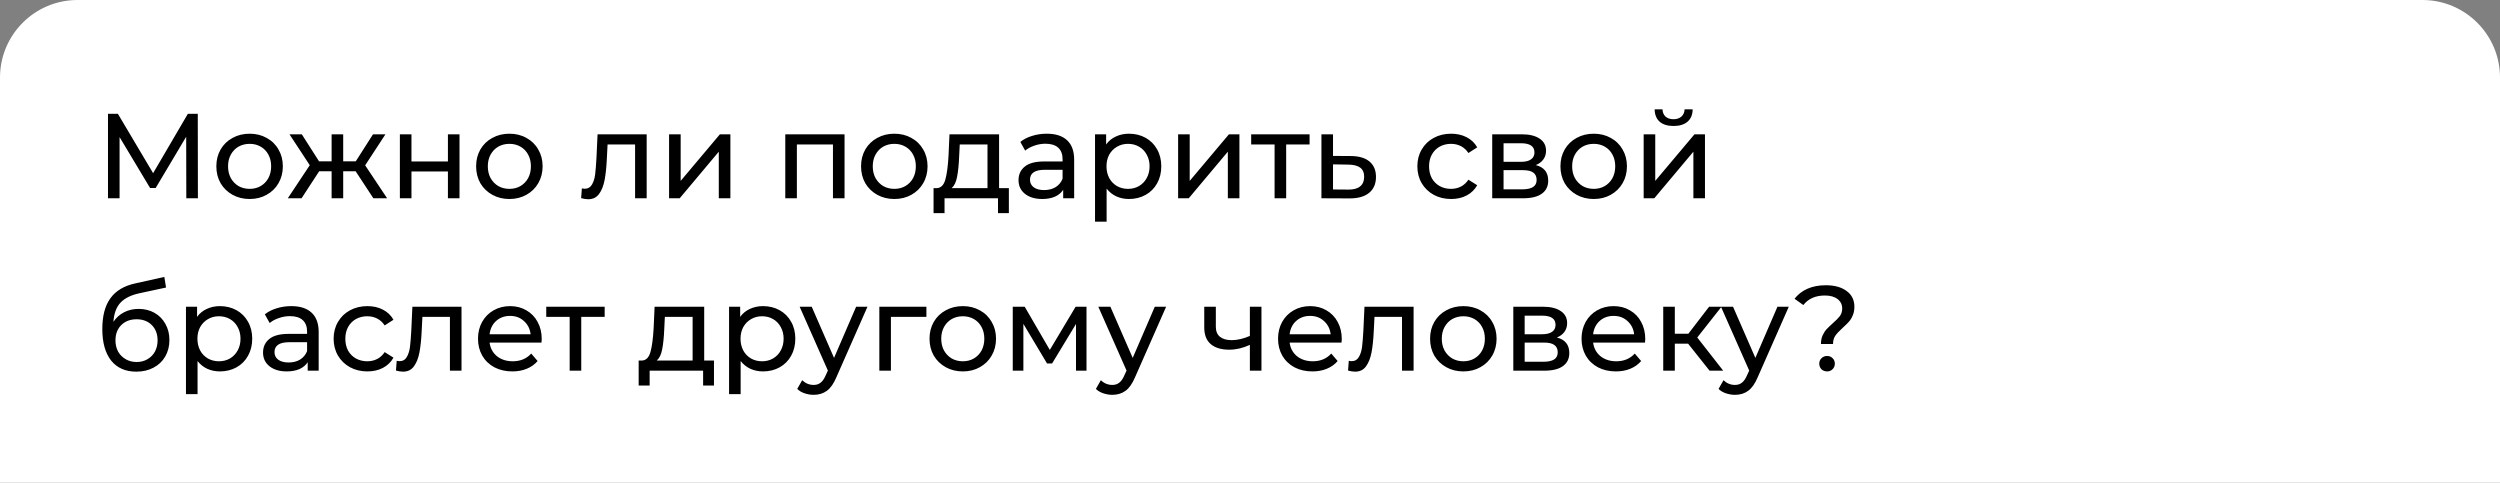
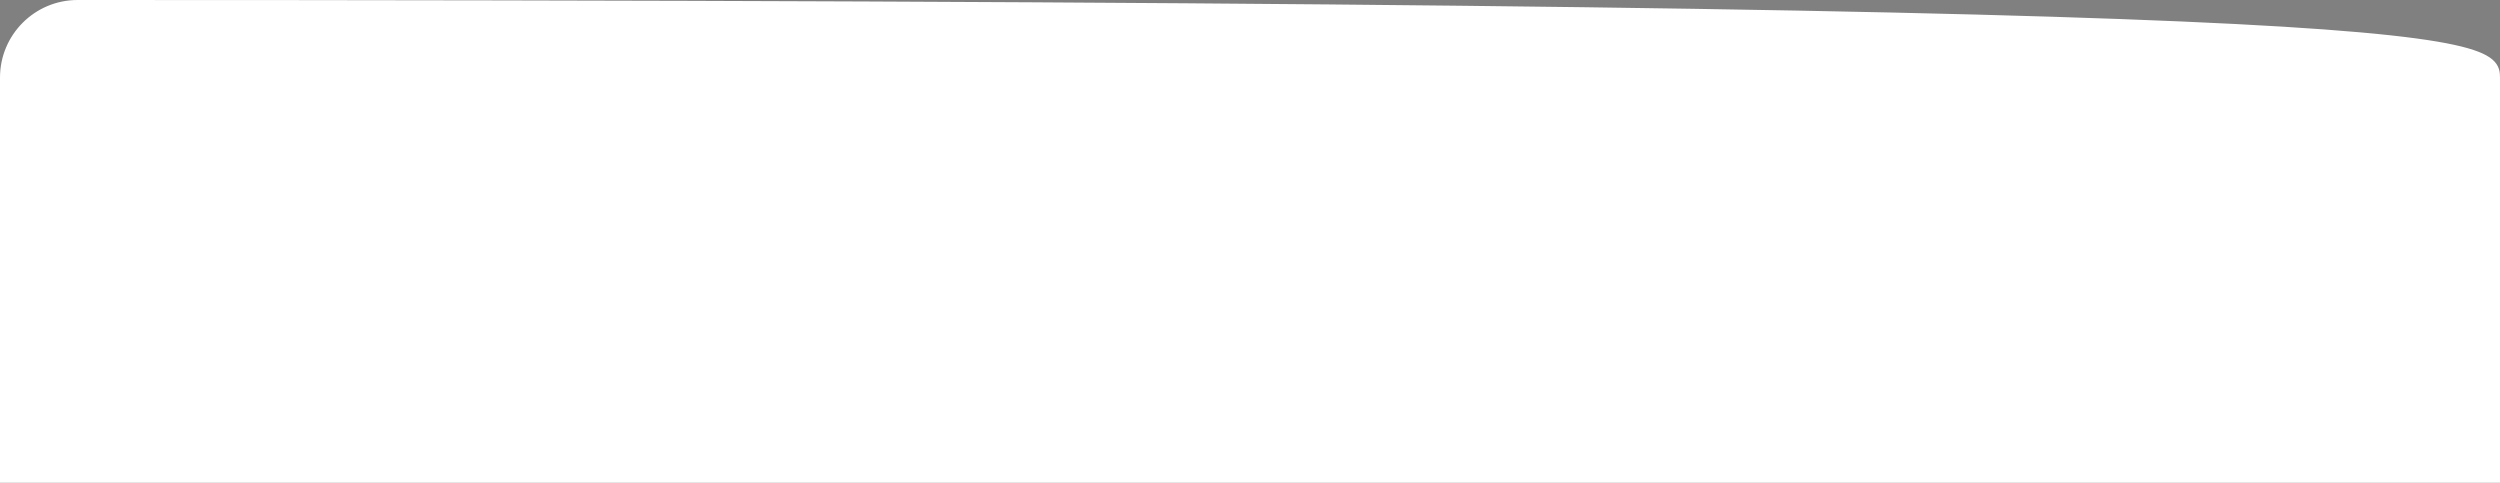
<svg xmlns="http://www.w3.org/2000/svg" width="290" height="56" viewBox="0 0 290 56" fill="none">
  <rect x="0" y="0" width="290" height="56" fill="#808080" stroke="none" />
-   <path d="M0.5 9C0.5 4.306 4.306 0.5 9 0.5H281C285.694 0.5 289.5 4.306 289.5 9V55.5H0.5V9Z" fill="white" stroke="white" />
-   <path d="M21.612 23L21.598 15.86L18.056 21.81H17.412L13.87 15.902V23H12.526V13.2H13.674L17.762 20.088L21.794 13.2H22.942L22.956 23H21.612ZM28.96 23.084C28.223 23.084 27.561 22.921 26.973 22.594C26.384 22.267 25.922 21.819 25.587 21.25C25.26 20.671 25.096 20.018 25.096 19.29C25.096 18.562 25.26 17.913 25.587 17.344C25.922 16.765 26.384 16.317 26.973 16C27.561 15.673 28.223 15.51 28.96 15.51C29.698 15.51 30.356 15.673 30.934 16C31.523 16.317 31.98 16.765 32.306 17.344C32.642 17.913 32.81 18.562 32.81 19.29C32.81 20.018 32.642 20.671 32.306 21.25C31.98 21.819 31.523 22.267 30.934 22.594C30.356 22.921 29.698 23.084 28.96 23.084ZM28.96 21.908C29.436 21.908 29.861 21.801 30.235 21.586C30.617 21.362 30.916 21.054 31.131 20.662C31.345 20.261 31.453 19.803 31.453 19.29C31.453 18.777 31.345 18.324 31.131 17.932C30.916 17.531 30.617 17.223 30.235 17.008C29.861 16.793 29.436 16.686 28.96 16.686C28.485 16.686 28.055 16.793 27.672 17.008C27.299 17.223 27 17.531 26.776 17.932C26.562 18.324 26.454 18.777 26.454 19.29C26.454 19.803 26.562 20.261 26.776 20.662C27 21.054 27.299 21.362 27.672 21.586C28.055 21.801 28.485 21.908 28.96 21.908ZM41.253 19.864H39.811V23H38.467V19.864H37.025L34.981 23H33.385L35.933 19.164L33.581 15.58H35.009L37.011 18.716H38.467V15.58H39.811V18.716H41.267L43.269 15.58H44.711L42.359 19.178L44.907 23H43.311L41.253 19.864ZM46.386 15.58H47.73V18.73H51.958V15.58H53.302V23H51.958V19.892H47.73V23H46.386V15.58ZM59.093 23.084C58.356 23.084 57.693 22.921 57.105 22.594C56.517 22.267 56.055 21.819 55.719 21.25C55.393 20.671 55.229 20.018 55.229 19.29C55.229 18.562 55.393 17.913 55.719 17.344C56.055 16.765 56.517 16.317 57.105 16C57.693 15.673 58.356 15.51 59.093 15.51C59.831 15.51 60.489 15.673 61.067 16C61.655 16.317 62.113 16.765 62.439 17.344C62.775 17.913 62.943 18.562 62.943 19.29C62.943 20.018 62.775 20.671 62.439 21.25C62.113 21.819 61.655 22.267 61.067 22.594C60.489 22.921 59.831 23.084 59.093 23.084ZM59.093 21.908C59.569 21.908 59.994 21.801 60.367 21.586C60.75 21.362 61.049 21.054 61.263 20.662C61.478 20.261 61.585 19.803 61.585 19.29C61.585 18.777 61.478 18.324 61.263 17.932C61.049 17.531 60.75 17.223 60.367 17.008C59.994 16.793 59.569 16.686 59.093 16.686C58.617 16.686 58.188 16.793 57.805 17.008C57.432 17.223 57.133 17.531 56.909 17.932C56.695 18.324 56.587 18.777 56.587 19.29C56.587 19.803 56.695 20.261 56.909 20.662C57.133 21.054 57.432 21.362 57.805 21.586C58.188 21.801 58.617 21.908 59.093 21.908ZM75.014 15.58V23H73.67V16.756H70.478L70.394 18.408C70.347 19.407 70.258 20.242 70.128 20.914C69.997 21.577 69.782 22.109 69.484 22.51C69.185 22.911 68.77 23.112 68.238 23.112C67.995 23.112 67.72 23.07 67.412 22.986L67.496 21.852C67.617 21.88 67.729 21.894 67.832 21.894C68.205 21.894 68.485 21.731 68.672 21.404C68.859 21.077 68.98 20.69 69.036 20.242C69.092 19.794 69.143 19.155 69.19 18.324L69.316 15.58H75.014ZM77.612 15.58H78.957V20.984L83.507 15.58H84.725V23H83.38V17.596L78.844 23H77.612V15.58ZM97.967 15.58V23H96.623V16.756H92.437V23H91.093V15.58H97.967ZM103.746 23.084C103.008 23.084 102.346 22.921 101.758 22.594C101.17 22.267 100.708 21.819 100.372 21.25C100.045 20.671 99.882 20.018 99.882 19.29C99.882 18.562 100.045 17.913 100.372 17.344C100.708 16.765 101.17 16.317 101.758 16C102.346 15.673 103.008 15.51 103.746 15.51C104.483 15.51 105.141 15.673 105.72 16C106.308 16.317 106.765 16.765 107.092 17.344C107.428 17.913 107.596 18.562 107.596 19.29C107.596 20.018 107.428 20.671 107.092 21.25C106.765 21.819 106.308 22.267 105.72 22.594C105.141 22.921 104.483 23.084 103.746 23.084ZM103.746 21.908C104.222 21.908 104.646 21.801 105.02 21.586C105.402 21.362 105.701 21.054 105.916 20.662C106.13 20.261 106.238 19.803 106.238 19.29C106.238 18.777 106.13 18.324 105.916 17.932C105.701 17.531 105.402 17.223 105.02 17.008C104.646 16.793 104.222 16.686 103.746 16.686C103.27 16.686 102.84 16.793 102.458 17.008C102.084 17.223 101.786 17.531 101.562 17.932C101.347 18.324 101.24 18.777 101.24 19.29C101.24 19.803 101.347 20.261 101.562 20.662C101.786 21.054 102.084 21.362 102.458 21.586C102.84 21.801 103.27 21.908 103.746 21.908ZM117.028 21.824V24.722H115.768V23H109.566V24.722H108.292V21.824H108.684C109.16 21.796 109.486 21.46 109.664 20.816C109.841 20.172 109.962 19.262 110.028 18.086L110.14 15.58H115.894V21.824H117.028ZM111.26 18.184C111.222 19.117 111.143 19.892 111.022 20.508C110.91 21.115 110.7 21.553 110.392 21.824H114.55V16.756H111.33L111.26 18.184ZM121.425 15.51C122.451 15.51 123.235 15.762 123.777 16.266C124.327 16.77 124.603 17.521 124.603 18.52V23H123.329V22.02C123.105 22.365 122.783 22.631 122.363 22.818C121.952 22.995 121.462 23.084 120.893 23.084C120.062 23.084 119.395 22.883 118.891 22.482C118.396 22.081 118.149 21.553 118.149 20.9C118.149 20.247 118.387 19.724 118.863 19.332C119.339 18.931 120.095 18.73 121.131 18.73H123.259V18.464C123.259 17.885 123.091 17.442 122.755 17.134C122.419 16.826 121.924 16.672 121.271 16.672C120.832 16.672 120.403 16.747 119.983 16.896C119.563 17.036 119.208 17.227 118.919 17.47L118.359 16.462C118.741 16.154 119.199 15.921 119.731 15.762C120.263 15.594 120.827 15.51 121.425 15.51ZM121.117 22.048C121.63 22.048 122.073 21.936 122.447 21.712C122.82 21.479 123.091 21.152 123.259 20.732V19.696H121.187C120.048 19.696 119.479 20.079 119.479 20.844C119.479 21.217 119.623 21.511 119.913 21.726C120.202 21.941 120.603 22.048 121.117 22.048ZM130.957 15.51C131.675 15.51 132.319 15.669 132.889 15.986C133.458 16.303 133.901 16.747 134.219 17.316C134.545 17.885 134.709 18.543 134.709 19.29C134.709 20.037 134.545 20.699 134.219 21.278C133.901 21.847 133.458 22.291 132.889 22.608C132.319 22.925 131.675 23.084 130.957 23.084C130.425 23.084 129.935 22.981 129.487 22.776C129.048 22.571 128.675 22.272 128.367 21.88V25.716H127.023V15.58H128.311V16.756C128.609 16.345 128.987 16.037 129.445 15.832C129.902 15.617 130.406 15.51 130.957 15.51ZM130.845 21.908C131.321 21.908 131.745 21.801 132.119 21.586C132.501 21.362 132.8 21.054 133.015 20.662C133.239 20.261 133.351 19.803 133.351 19.29C133.351 18.777 133.239 18.324 133.015 17.932C132.8 17.531 132.501 17.223 132.119 17.008C131.745 16.793 131.321 16.686 130.845 16.686C130.378 16.686 129.953 16.798 129.571 17.022C129.197 17.237 128.899 17.54 128.675 17.932C128.46 18.324 128.353 18.777 128.353 19.29C128.353 19.803 128.46 20.261 128.675 20.662C128.889 21.054 129.188 21.362 129.571 21.586C129.953 21.801 130.378 21.908 130.845 21.908ZM136.661 15.58H138.005V20.984L142.555 15.58H143.773V23H142.429V17.596L137.893 23H136.661V15.58ZM151.912 16.756H149.196V23H147.852V16.756H145.136V15.58H151.912V16.756ZM156.716 18.1C157.659 18.109 158.378 18.324 158.872 18.744C159.367 19.164 159.614 19.757 159.614 20.522C159.614 21.325 159.344 21.945 158.802 22.384C158.27 22.813 157.505 23.023 156.506 23.014L153.286 23V15.58H154.63V18.086L156.716 18.1ZM156.394 21.992C157.001 22.001 157.458 21.88 157.766 21.628C158.084 21.376 158.242 21.003 158.242 20.508C158.242 20.023 158.088 19.668 157.78 19.444C157.482 19.22 157.02 19.103 156.394 19.094L154.63 19.066V21.978L156.394 21.992ZM168.333 23.084C167.577 23.084 166.9 22.921 166.303 22.594C165.715 22.267 165.253 21.819 164.917 21.25C164.581 20.671 164.413 20.018 164.413 19.29C164.413 18.562 164.581 17.913 164.917 17.344C165.253 16.765 165.715 16.317 166.303 16C166.9 15.673 167.577 15.51 168.333 15.51C169.005 15.51 169.602 15.645 170.125 15.916C170.657 16.187 171.068 16.579 171.357 17.092L170.335 17.75C170.102 17.395 169.812 17.129 169.467 16.952C169.122 16.775 168.739 16.686 168.319 16.686C167.834 16.686 167.395 16.793 167.003 17.008C166.62 17.223 166.317 17.531 166.093 17.932C165.878 18.324 165.771 18.777 165.771 19.29C165.771 19.813 165.878 20.275 166.093 20.676C166.317 21.068 166.62 21.371 167.003 21.586C167.395 21.801 167.834 21.908 168.319 21.908C168.739 21.908 169.122 21.819 169.467 21.642C169.812 21.465 170.102 21.199 170.335 20.844L171.357 21.488C171.068 22.001 170.657 22.398 170.125 22.678C169.602 22.949 169.005 23.084 168.333 23.084ZM178.151 19.15C179.112 19.393 179.593 19.995 179.593 20.956C179.593 21.609 179.346 22.113 178.851 22.468C178.366 22.823 177.638 23 176.667 23H173.097V15.58H176.541C177.418 15.58 178.104 15.748 178.599 16.084C179.094 16.411 179.341 16.877 179.341 17.484C179.341 17.876 179.234 18.217 179.019 18.506C178.814 18.786 178.524 19.001 178.151 19.15ZM174.413 18.772H176.429C176.942 18.772 177.33 18.679 177.591 18.492C177.862 18.305 177.997 18.035 177.997 17.68C177.997 16.971 177.474 16.616 176.429 16.616H174.413V18.772ZM176.569 21.964C177.129 21.964 177.549 21.875 177.829 21.698C178.109 21.521 178.249 21.245 178.249 20.872C178.249 20.489 178.118 20.205 177.857 20.018C177.605 19.831 177.204 19.738 176.653 19.738H174.413V21.964H176.569ZM184.875 23.084C184.137 23.084 183.475 22.921 182.887 22.594C182.299 22.267 181.837 21.819 181.501 21.25C181.174 20.671 181.011 20.018 181.011 19.29C181.011 18.562 181.174 17.913 181.501 17.344C181.837 16.765 182.299 16.317 182.887 16C183.475 15.673 184.137 15.51 184.875 15.51C185.612 15.51 186.27 15.673 186.849 16C187.437 16.317 187.894 16.765 188.221 17.344C188.557 17.913 188.725 18.562 188.725 19.29C188.725 20.018 188.557 20.671 188.221 21.25C187.894 21.819 187.437 22.267 186.849 22.594C186.27 22.921 185.612 23.084 184.875 23.084ZM184.875 21.908C185.351 21.908 185.775 21.801 186.149 21.586C186.531 21.362 186.83 21.054 187.045 20.662C187.259 20.261 187.367 19.803 187.367 19.29C187.367 18.777 187.259 18.324 187.045 17.932C186.83 17.531 186.531 17.223 186.149 17.008C185.775 16.793 185.351 16.686 184.875 16.686C184.399 16.686 183.969 16.793 183.587 17.008C183.213 17.223 182.915 17.531 182.691 17.932C182.476 18.324 182.369 18.777 182.369 19.29C182.369 19.803 182.476 20.261 182.691 20.662C182.915 21.054 183.213 21.362 183.587 21.586C183.969 21.801 184.399 21.908 184.875 21.908ZM190.665 15.58H192.009V20.984L196.559 15.58H197.777V23H196.433V17.596L191.897 23H190.665V15.58ZM194.137 14.614C193.447 14.614 192.91 14.451 192.527 14.124C192.145 13.788 191.949 13.307 191.939 12.682H192.849C192.859 13.027 192.975 13.307 193.199 13.522C193.433 13.727 193.741 13.83 194.123 13.83C194.506 13.83 194.814 13.727 195.047 13.522C195.281 13.307 195.402 13.027 195.411 12.682H196.349C196.34 13.307 196.139 13.788 195.747 14.124C195.355 14.451 194.819 14.614 194.137 14.614ZM16.082 35.832C16.773 35.832 17.389 35.986 17.93 36.294C18.471 36.602 18.891 37.031 19.19 37.582C19.498 38.123 19.652 38.744 19.652 39.444C19.652 40.163 19.489 40.802 19.162 41.362C18.845 41.913 18.392 42.342 17.804 42.65C17.225 42.958 16.563 43.112 15.816 43.112C14.556 43.112 13.581 42.683 12.89 41.824C12.209 40.956 11.868 39.738 11.868 38.17C11.868 36.649 12.181 35.459 12.806 34.6C13.431 33.732 14.388 33.158 15.676 32.878L19.064 32.122L19.26 33.354L16.138 34.026C15.167 34.241 14.444 34.605 13.968 35.118C13.492 35.631 13.221 36.369 13.156 37.33C13.473 36.854 13.884 36.485 14.388 36.224C14.892 35.963 15.457 35.832 16.082 35.832ZM15.844 41.992C16.32 41.992 16.74 41.885 17.104 41.67C17.477 41.455 17.767 41.161 17.972 40.788C18.177 40.405 18.28 39.971 18.28 39.486C18.28 38.749 18.056 38.156 17.608 37.708C17.16 37.26 16.572 37.036 15.844 37.036C15.116 37.036 14.523 37.26 14.066 37.708C13.618 38.156 13.394 38.749 13.394 39.486C13.394 39.971 13.497 40.405 13.702 40.788C13.917 41.161 14.211 41.455 14.584 41.67C14.957 41.885 15.377 41.992 15.844 41.992ZM25.506 35.51C26.224 35.51 26.868 35.669 27.438 35.986C28.007 36.303 28.45 36.747 28.767 37.316C29.094 37.885 29.258 38.543 29.258 39.29C29.258 40.037 29.094 40.699 28.767 41.278C28.45 41.847 28.007 42.291 27.438 42.608C26.868 42.925 26.224 43.084 25.506 43.084C24.974 43.084 24.483 42.981 24.035 42.776C23.597 42.571 23.224 42.272 22.916 41.88V45.716H21.572V35.58H22.86V36.756C23.158 36.345 23.536 36.037 23.994 35.832C24.451 35.617 24.955 35.51 25.506 35.51ZM25.393 41.908C25.869 41.908 26.294 41.801 26.668 41.586C27.05 41.362 27.349 41.054 27.564 40.662C27.788 40.261 27.899 39.803 27.899 39.29C27.899 38.777 27.788 38.324 27.564 37.932C27.349 37.531 27.05 37.223 26.668 37.008C26.294 36.793 25.869 36.686 25.393 36.686C24.927 36.686 24.502 36.798 24.119 37.022C23.746 37.237 23.448 37.54 23.224 37.932C23.009 38.324 22.901 38.777 22.901 39.29C22.901 39.803 23.009 40.261 23.224 40.662C23.438 41.054 23.737 41.362 24.119 41.586C24.502 41.801 24.927 41.908 25.393 41.908ZM33.788 35.51C34.815 35.51 35.599 35.762 36.14 36.266C36.691 36.77 36.966 37.521 36.966 38.52V43H35.692V42.02C35.468 42.365 35.146 42.631 34.726 42.818C34.315 42.995 33.825 43.084 33.256 43.084C32.425 43.084 31.758 42.883 31.254 42.482C30.759 42.081 30.512 41.553 30.512 40.9C30.512 40.247 30.75 39.724 31.226 39.332C31.702 38.931 32.458 38.73 33.494 38.73H35.622V38.464C35.622 37.885 35.454 37.442 35.118 37.134C34.782 36.826 34.287 36.672 33.634 36.672C33.195 36.672 32.766 36.747 32.346 36.896C31.926 37.036 31.571 37.227 31.282 37.47L30.722 36.462C31.105 36.154 31.562 35.921 32.094 35.762C32.626 35.594 33.191 35.51 33.788 35.51ZM33.48 42.048C33.993 42.048 34.437 41.936 34.81 41.712C35.183 41.479 35.454 41.152 35.622 40.732V39.696H33.55C32.411 39.696 31.842 40.079 31.842 40.844C31.842 41.217 31.986 41.511 32.276 41.726C32.565 41.941 32.967 42.048 33.48 42.048ZM42.62 43.084C41.864 43.084 41.187 42.921 40.59 42.594C40.002 42.267 39.54 41.819 39.204 41.25C38.868 40.671 38.7 40.018 38.7 39.29C38.7 38.562 38.868 37.913 39.204 37.344C39.54 36.765 40.002 36.317 40.59 36C41.187 35.673 41.864 35.51 42.62 35.51C43.292 35.51 43.889 35.645 44.412 35.916C44.944 36.187 45.355 36.579 45.644 37.092L44.622 37.75C44.389 37.395 44.099 37.129 43.754 36.952C43.409 36.775 43.026 36.686 42.606 36.686C42.121 36.686 41.682 36.793 41.29 37.008C40.907 37.223 40.604 37.531 40.38 37.932C40.165 38.324 40.058 38.777 40.058 39.29C40.058 39.813 40.165 40.275 40.38 40.676C40.604 41.068 40.907 41.371 41.29 41.586C41.682 41.801 42.121 41.908 42.606 41.908C43.026 41.908 43.409 41.819 43.754 41.642C44.099 41.465 44.389 41.199 44.622 40.844L45.644 41.488C45.355 42.001 44.944 42.398 44.412 42.678C43.889 42.949 43.292 43.084 42.62 43.084ZM53.535 35.58V43H52.191V36.756H48.999L48.915 38.408C48.869 39.407 48.78 40.242 48.649 40.914C48.519 41.577 48.304 42.109 48.005 42.51C47.707 42.911 47.291 43.112 46.759 43.112C46.517 43.112 46.241 43.07 45.933 42.986L46.017 41.852C46.139 41.88 46.251 41.894 46.353 41.894C46.727 41.894 47.007 41.731 47.193 41.404C47.38 41.077 47.501 40.69 47.557 40.242C47.613 39.794 47.665 39.155 47.711 38.324L47.837 35.58H53.535ZM62.84 39.332C62.84 39.435 62.831 39.57 62.812 39.738H56.792C56.876 40.391 57.161 40.919 57.646 41.32C58.141 41.712 58.752 41.908 59.48 41.908C60.367 41.908 61.081 41.609 61.622 41.012L62.364 41.88C62.028 42.272 61.608 42.571 61.104 42.776C60.609 42.981 60.054 43.084 59.438 43.084C58.654 43.084 57.959 42.925 57.352 42.608C56.745 42.281 56.274 41.829 55.938 41.25C55.611 40.671 55.448 40.018 55.448 39.29C55.448 38.571 55.607 37.923 55.924 37.344C56.251 36.765 56.694 36.317 57.254 36C57.823 35.673 58.463 35.51 59.172 35.51C59.881 35.51 60.511 35.673 61.062 36C61.622 36.317 62.056 36.765 62.364 37.344C62.681 37.923 62.84 38.585 62.84 39.332ZM59.172 36.644C58.528 36.644 57.987 36.84 57.548 37.232C57.119 37.624 56.867 38.137 56.792 38.772H61.552C61.477 38.147 61.221 37.638 60.782 37.246C60.353 36.845 59.816 36.644 59.172 36.644ZM70.141 36.756H67.425V43H66.081V36.756H63.365V35.58H70.141V36.756ZM82.821 41.824V44.722H81.561V43H75.359V44.722H74.085V41.824H74.477C74.953 41.796 75.279 41.46 75.457 40.816C75.634 40.172 75.755 39.262 75.821 38.086L75.933 35.58H81.687V41.824H82.821ZM77.053 38.184C77.015 39.117 76.936 39.892 76.815 40.508C76.703 41.115 76.493 41.553 76.185 41.824H80.343V36.756H77.123L77.053 38.184ZM88.505 35.51C89.224 35.51 89.868 35.669 90.438 35.986C91.007 36.303 91.45 36.747 91.767 37.316C92.094 37.885 92.257 38.543 92.257 39.29C92.257 40.037 92.094 40.699 91.767 41.278C91.45 41.847 91.007 42.291 90.438 42.608C89.868 42.925 89.224 43.084 88.505 43.084C87.974 43.084 87.484 42.981 87.035 42.776C86.597 42.571 86.224 42.272 85.915 41.88V45.716H84.572V35.58H85.859V36.756C86.158 36.345 86.536 36.037 86.993 35.832C87.451 35.617 87.955 35.51 88.505 35.51ZM88.394 41.908C88.87 41.908 89.294 41.801 89.668 41.586C90.05 41.362 90.349 41.054 90.564 40.662C90.787 40.261 90.9 39.803 90.9 39.29C90.9 38.777 90.787 38.324 90.564 37.932C90.349 37.531 90.05 37.223 89.668 37.008C89.294 36.793 88.87 36.686 88.394 36.686C87.927 36.686 87.502 36.798 87.12 37.022C86.746 37.237 86.448 37.54 86.224 37.932C86.009 38.324 85.901 38.777 85.901 39.29C85.901 39.803 86.009 40.261 86.224 40.662C86.438 41.054 86.737 41.362 87.12 41.586C87.502 41.801 87.927 41.908 88.394 41.908ZM100.627 35.58L97.029 43.742C96.712 44.498 96.338 45.03 95.909 45.338C95.489 45.646 94.981 45.8 94.383 45.8C94.019 45.8 93.665 45.739 93.319 45.618C92.983 45.506 92.703 45.338 92.479 45.114L93.053 44.106C93.436 44.47 93.879 44.652 94.383 44.652C94.71 44.652 94.981 44.563 95.195 44.386C95.419 44.218 95.62 43.924 95.797 43.504L96.035 42.986L92.759 35.58H94.159L96.749 41.516L99.311 35.58H100.627ZM107.463 36.756H103.347V43H102.003V35.58H107.463V36.756ZM111.689 43.084C110.952 43.084 110.289 42.921 109.701 42.594C109.113 42.267 108.651 41.819 108.315 41.25C107.988 40.671 107.825 40.018 107.825 39.29C107.825 38.562 107.988 37.913 108.315 37.344C108.651 36.765 109.113 36.317 109.701 36C110.289 35.673 110.952 35.51 111.689 35.51C112.426 35.51 113.084 35.673 113.663 36C114.251 36.317 114.708 36.765 115.035 37.344C115.371 37.913 115.539 38.562 115.539 39.29C115.539 40.018 115.371 40.671 115.035 41.25C114.708 41.819 114.251 42.267 113.663 42.594C113.084 42.921 112.426 43.084 111.689 43.084ZM111.689 41.908C112.165 41.908 112.59 41.801 112.963 41.586C113.346 41.362 113.644 41.054 113.859 40.662C114.074 40.261 114.181 39.803 114.181 39.29C114.181 38.777 114.074 38.324 113.859 37.932C113.644 37.531 113.346 37.223 112.963 37.008C112.59 36.793 112.165 36.686 111.689 36.686C111.213 36.686 110.784 36.793 110.401 37.008C110.028 37.223 109.729 37.531 109.505 37.932C109.29 38.324 109.183 38.777 109.183 39.29C109.183 39.803 109.29 40.261 109.505 40.662C109.729 41.054 110.028 41.362 110.401 41.586C110.784 41.801 111.213 41.908 111.689 41.908ZM126.034 35.58V43H124.816V37.582L122.044 42.16H121.456L118.712 37.568V43H117.48V35.58H118.866L121.778 40.592L124.774 35.58H126.034ZM135.272 35.58L131.674 43.742C131.356 44.498 130.983 45.03 130.554 45.338C130.134 45.646 129.625 45.8 129.028 45.8C128.664 45.8 128.309 45.739 127.964 45.618C127.628 45.506 127.348 45.338 127.124 45.114L127.698 44.106C128.08 44.47 128.524 44.652 129.028 44.652C129.354 44.652 129.625 44.563 129.84 44.386C130.064 44.218 130.264 43.924 130.442 43.504L130.68 42.986L127.404 35.58H128.804L131.394 41.516L133.956 35.58H135.272ZM146.329 35.58V43H144.985V40.004C144.183 40.377 143.385 40.564 142.591 40.564C141.667 40.564 140.953 40.349 140.449 39.92C139.945 39.491 139.693 38.847 139.693 37.988V35.58H141.037V37.904C141.037 38.417 141.196 38.805 141.513 39.066C141.84 39.327 142.293 39.458 142.871 39.458C143.525 39.458 144.229 39.295 144.985 38.968V35.58H146.329ZM155.645 39.332C155.645 39.435 155.635 39.57 155.617 39.738H149.597C149.681 40.391 149.965 40.919 150.451 41.32C150.945 41.712 151.557 41.908 152.285 41.908C153.171 41.908 153.885 41.609 154.427 41.012L155.169 41.88C154.833 42.272 154.413 42.571 153.909 42.776C153.414 42.981 152.859 43.084 152.243 43.084C151.459 43.084 150.763 42.925 150.157 42.608C149.55 42.281 149.079 41.829 148.743 41.25C148.416 40.671 148.253 40.018 148.253 39.29C148.253 38.571 148.411 37.923 148.729 37.344C149.055 36.765 149.499 36.317 150.059 36C150.628 35.673 151.267 35.51 151.977 35.51C152.686 35.51 153.316 35.673 153.867 36C154.427 36.317 154.861 36.765 155.169 37.344C155.486 37.923 155.645 38.585 155.645 39.332ZM151.977 36.644C151.333 36.644 150.791 36.84 150.353 37.232C149.923 37.624 149.671 38.137 149.597 38.772H154.357C154.282 38.147 154.025 37.638 153.587 37.246C153.157 36.845 152.621 36.644 151.977 36.644ZM163.977 35.58V43H162.633V36.756H159.441L159.357 38.408C159.31 39.407 159.221 40.242 159.091 40.914C158.96 41.577 158.745 42.109 158.447 42.51C158.148 42.911 157.733 43.112 157.201 43.112C156.958 43.112 156.683 43.07 156.375 42.986L156.459 41.852C156.58 41.88 156.692 41.894 156.795 41.894C157.168 41.894 157.448 41.731 157.635 41.404C157.821 41.077 157.943 40.69 157.999 40.242C158.055 39.794 158.106 39.155 158.153 38.324L158.279 35.58H163.977ZM169.753 43.084C169.016 43.084 168.353 42.921 167.765 42.594C167.177 42.267 166.715 41.819 166.379 41.25C166.053 40.671 165.889 40.018 165.889 39.29C165.889 38.562 166.053 37.913 166.379 37.344C166.715 36.765 167.177 36.317 167.765 36C168.353 35.673 169.016 35.51 169.753 35.51C170.491 35.51 171.149 35.673 171.727 36C172.315 36.317 172.773 36.765 173.099 37.344C173.435 37.913 173.603 38.562 173.603 39.29C173.603 40.018 173.435 40.671 173.099 41.25C172.773 41.819 172.315 42.267 171.727 42.594C171.149 42.921 170.491 43.084 169.753 43.084ZM169.753 41.908C170.229 41.908 170.654 41.801 171.027 41.586C171.41 41.362 171.709 41.054 171.923 40.662C172.138 40.261 172.245 39.803 172.245 39.29C172.245 38.777 172.138 38.324 171.923 37.932C171.709 37.531 171.41 37.223 171.027 37.008C170.654 36.793 170.229 36.686 169.753 36.686C169.277 36.686 168.848 36.793 168.465 37.008C168.092 37.223 167.793 37.531 167.569 37.932C167.355 38.324 167.247 38.777 167.247 39.29C167.247 39.803 167.355 40.261 167.569 40.662C167.793 41.054 168.092 41.362 168.465 41.586C168.848 41.801 169.277 41.908 169.753 41.908ZM180.598 39.15C181.56 39.393 182.04 39.995 182.04 40.956C182.04 41.609 181.793 42.113 181.298 42.468C180.813 42.823 180.085 43 179.114 43H175.544V35.58H178.988C179.866 35.58 180.552 35.748 181.046 36.084C181.541 36.411 181.788 36.877 181.788 37.484C181.788 37.876 181.681 38.217 181.466 38.506C181.261 38.786 180.972 39.001 180.598 39.15ZM176.86 38.772H178.876C179.39 38.772 179.777 38.679 180.038 38.492C180.309 38.305 180.444 38.035 180.444 37.68C180.444 36.971 179.922 36.616 178.876 36.616H176.86V38.772ZM179.016 41.964C179.576 41.964 179.996 41.875 180.276 41.698C180.556 41.521 180.696 41.245 180.696 40.872C180.696 40.489 180.566 40.205 180.304 40.018C180.052 39.831 179.651 39.738 179.1 39.738H176.86V41.964H179.016ZM190.85 39.332C190.85 39.435 190.84 39.57 190.822 39.738H184.802C184.886 40.391 185.17 40.919 185.656 41.32C186.15 41.712 186.762 41.908 187.49 41.908C188.376 41.908 189.09 41.609 189.632 41.012L190.374 41.88C190.038 42.272 189.618 42.571 189.114 42.776C188.619 42.981 188.064 43.084 187.448 43.084C186.664 43.084 185.968 42.925 185.362 42.608C184.755 42.281 184.284 41.829 183.948 41.25C183.621 40.671 183.458 40.018 183.458 39.29C183.458 38.571 183.616 37.923 183.934 37.344C184.26 36.765 184.704 36.317 185.264 36C185.833 35.673 186.472 35.51 187.182 35.51C187.891 35.51 188.521 35.673 189.072 36C189.632 36.317 190.066 36.765 190.374 37.344C190.691 37.923 190.85 38.585 190.85 39.332ZM187.182 36.644C186.538 36.644 185.996 36.84 185.558 37.232C185.128 37.624 184.876 38.137 184.802 38.772H189.562C189.487 38.147 189.23 37.638 188.792 37.246C188.362 36.845 187.826 36.644 187.182 36.644ZM195.819 39.864H194.279V43H192.935V35.58H194.279V38.716H195.847L198.255 35.58H199.697L196.883 39.15L199.893 43H198.311L195.819 39.864ZM207.5 35.58L203.902 43.742C203.585 44.498 203.212 45.03 202.782 45.338C202.362 45.646 201.854 45.8 201.256 45.8C200.892 45.8 200.538 45.739 200.192 45.618C199.856 45.506 199.576 45.338 199.352 45.114L199.926 44.106C200.309 44.47 200.752 44.652 201.256 44.652C201.583 44.652 201.854 44.563 202.068 44.386C202.292 44.218 202.493 43.924 202.67 43.504L202.908 42.986L199.632 35.58H201.032L203.622 41.516L206.184 35.58H207.5ZM211.231 39.906C211.231 39.533 211.292 39.206 211.413 38.926C211.544 38.637 211.698 38.394 211.875 38.198C212.062 38.002 212.304 37.769 212.603 37.498C212.976 37.171 213.252 36.891 213.429 36.658C213.606 36.415 213.695 36.126 213.695 35.79C213.695 35.333 213.518 34.969 213.163 34.698C212.808 34.418 212.318 34.278 211.693 34.278C210.601 34.278 209.766 34.647 209.187 35.384L208.165 34.656C208.557 34.152 209.056 33.765 209.663 33.494C210.279 33.223 210.988 33.088 211.791 33.088C212.808 33.088 213.616 33.312 214.213 33.76C214.81 34.199 215.109 34.805 215.109 35.58C215.109 35.963 215.044 36.303 214.913 36.602C214.792 36.891 214.642 37.134 214.465 37.33C214.288 37.526 214.05 37.759 213.751 38.03C213.368 38.375 213.084 38.679 212.897 38.94C212.72 39.201 212.631 39.523 212.631 39.906H211.231ZM211.945 43.084C211.684 43.084 211.464 43 211.287 42.832C211.119 42.655 211.035 42.44 211.035 42.188C211.035 41.936 211.119 41.726 211.287 41.558C211.464 41.381 211.684 41.292 211.945 41.292C212.206 41.292 212.421 41.381 212.589 41.558C212.757 41.726 212.841 41.936 212.841 42.188C212.841 42.44 212.752 42.655 212.575 42.832C212.407 43 212.197 43.084 211.945 43.084Z" fill="black" />
+   <path d="M0.5 9C0.5 4.306 4.306 0.5 9 0.5C285.694 0.5 289.5 4.306 289.5 9V55.5H0.5V9Z" fill="white" stroke="white" />
</svg>